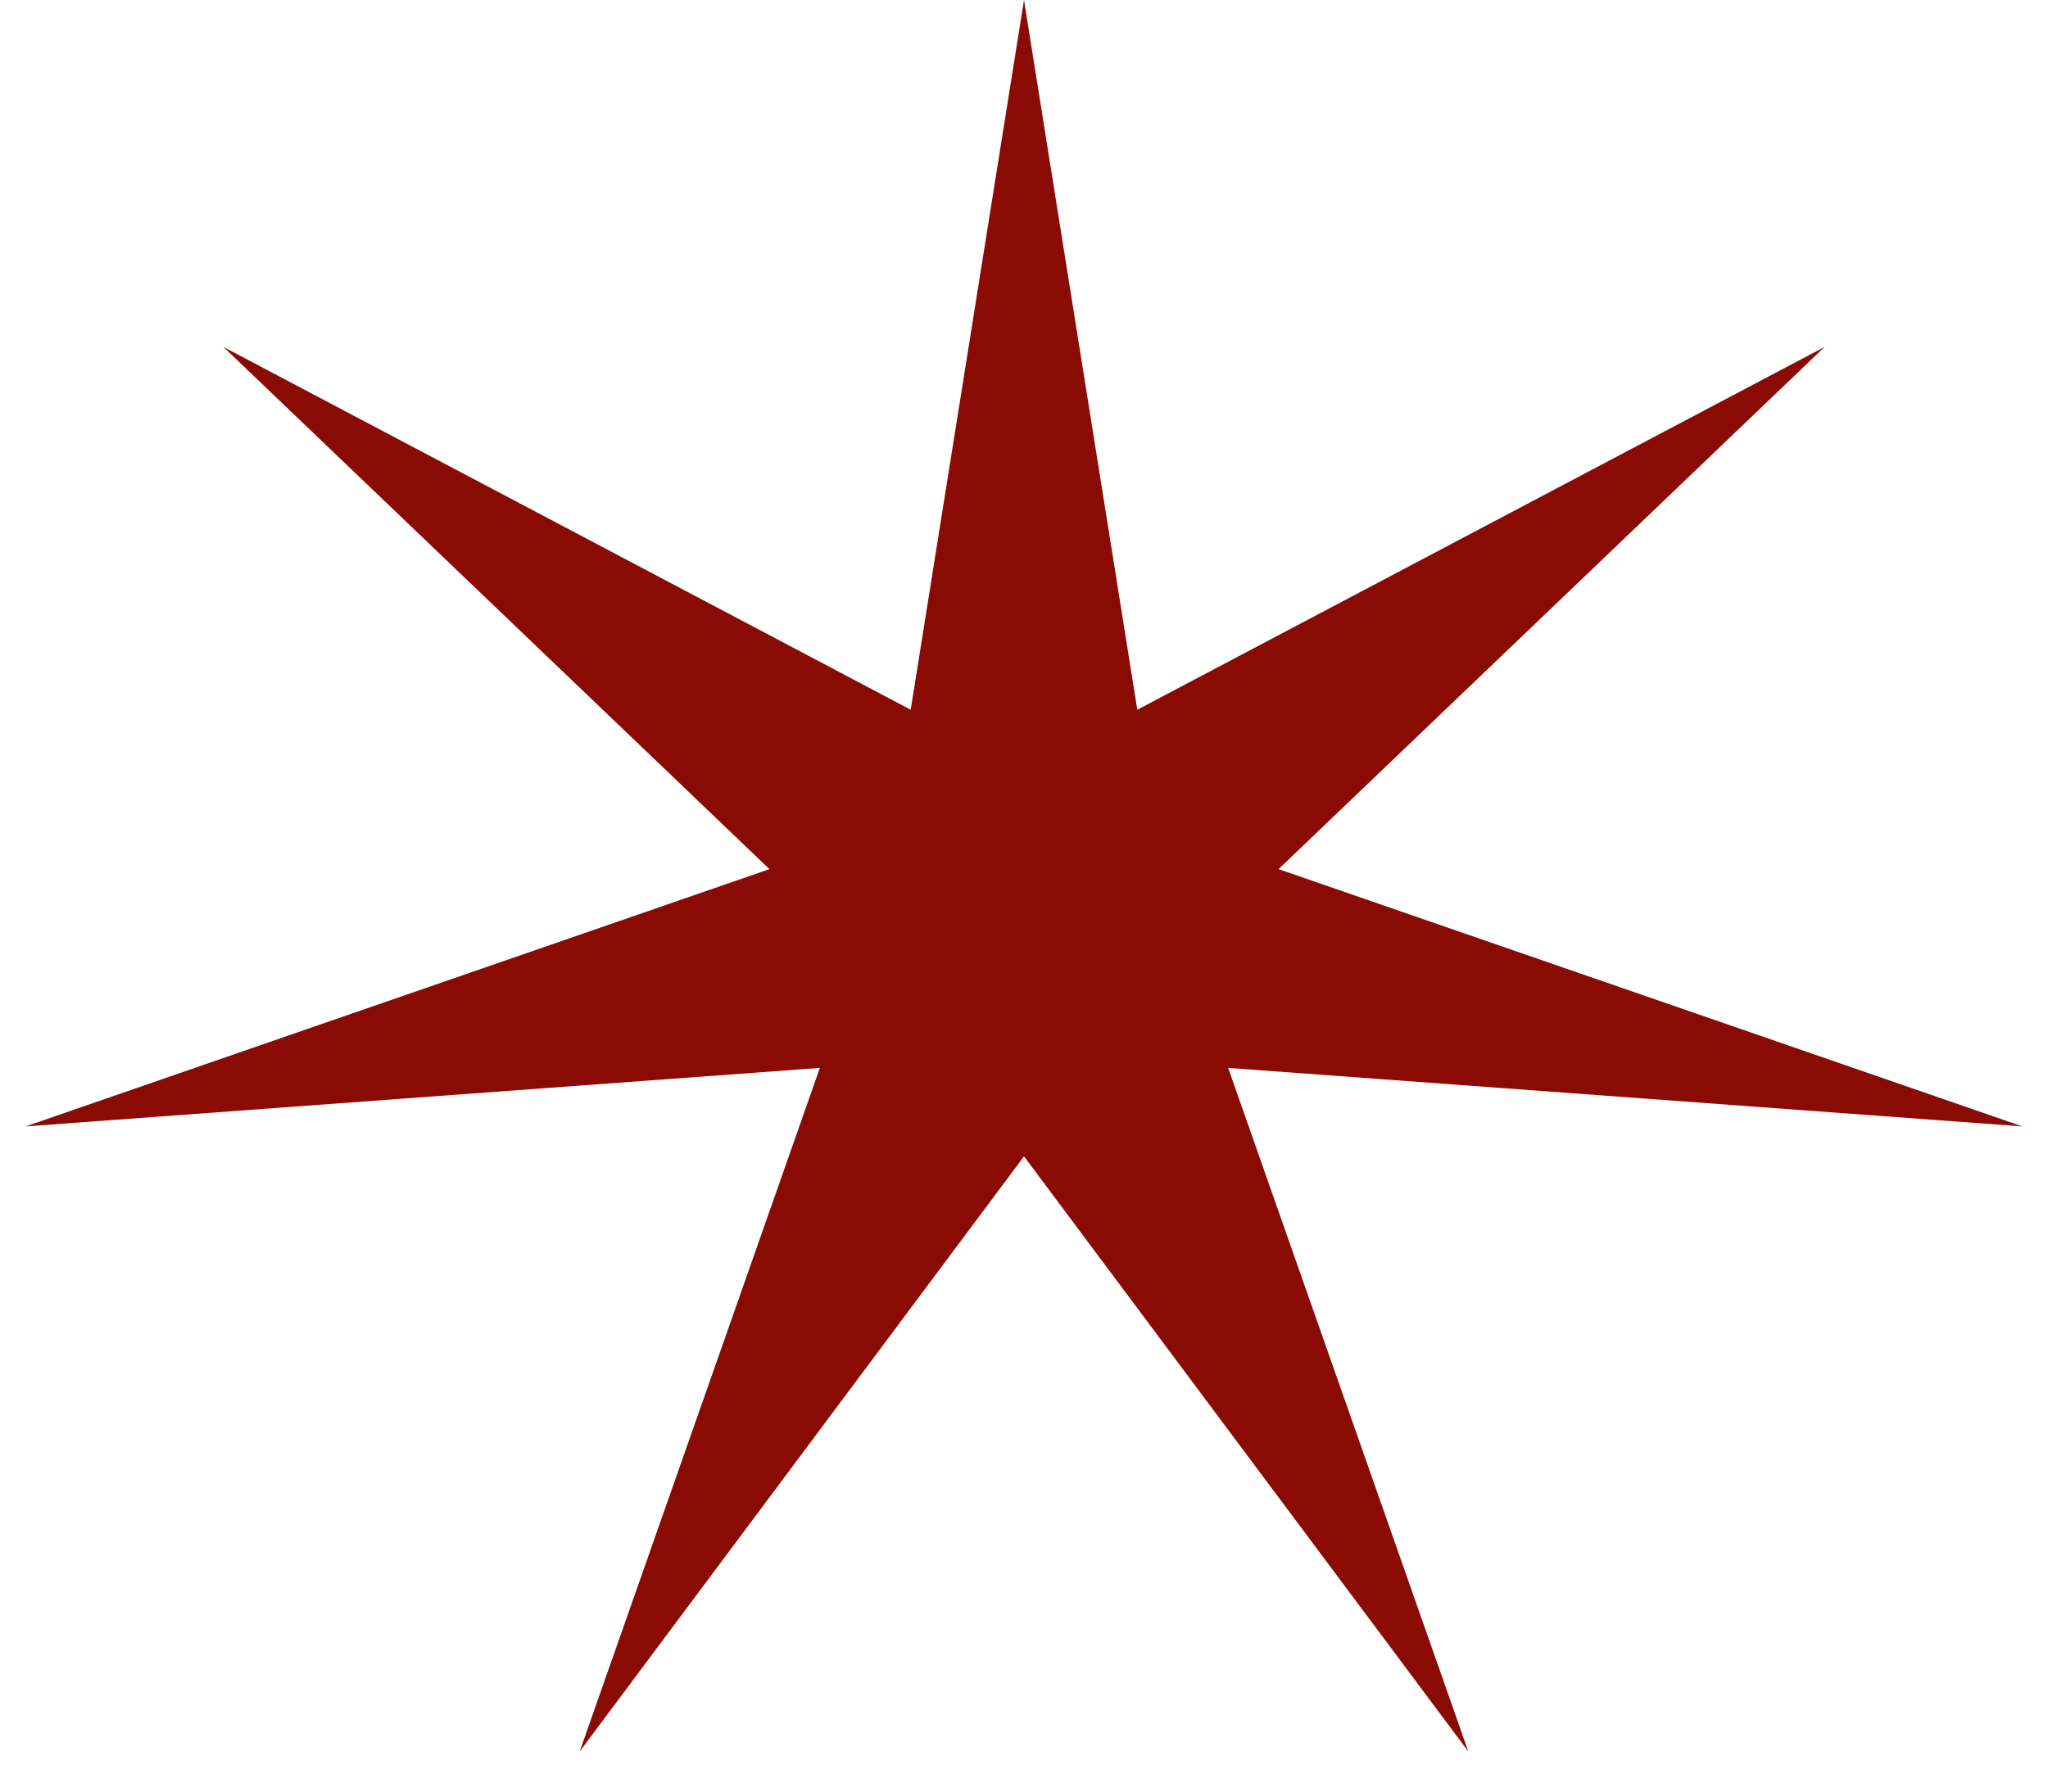
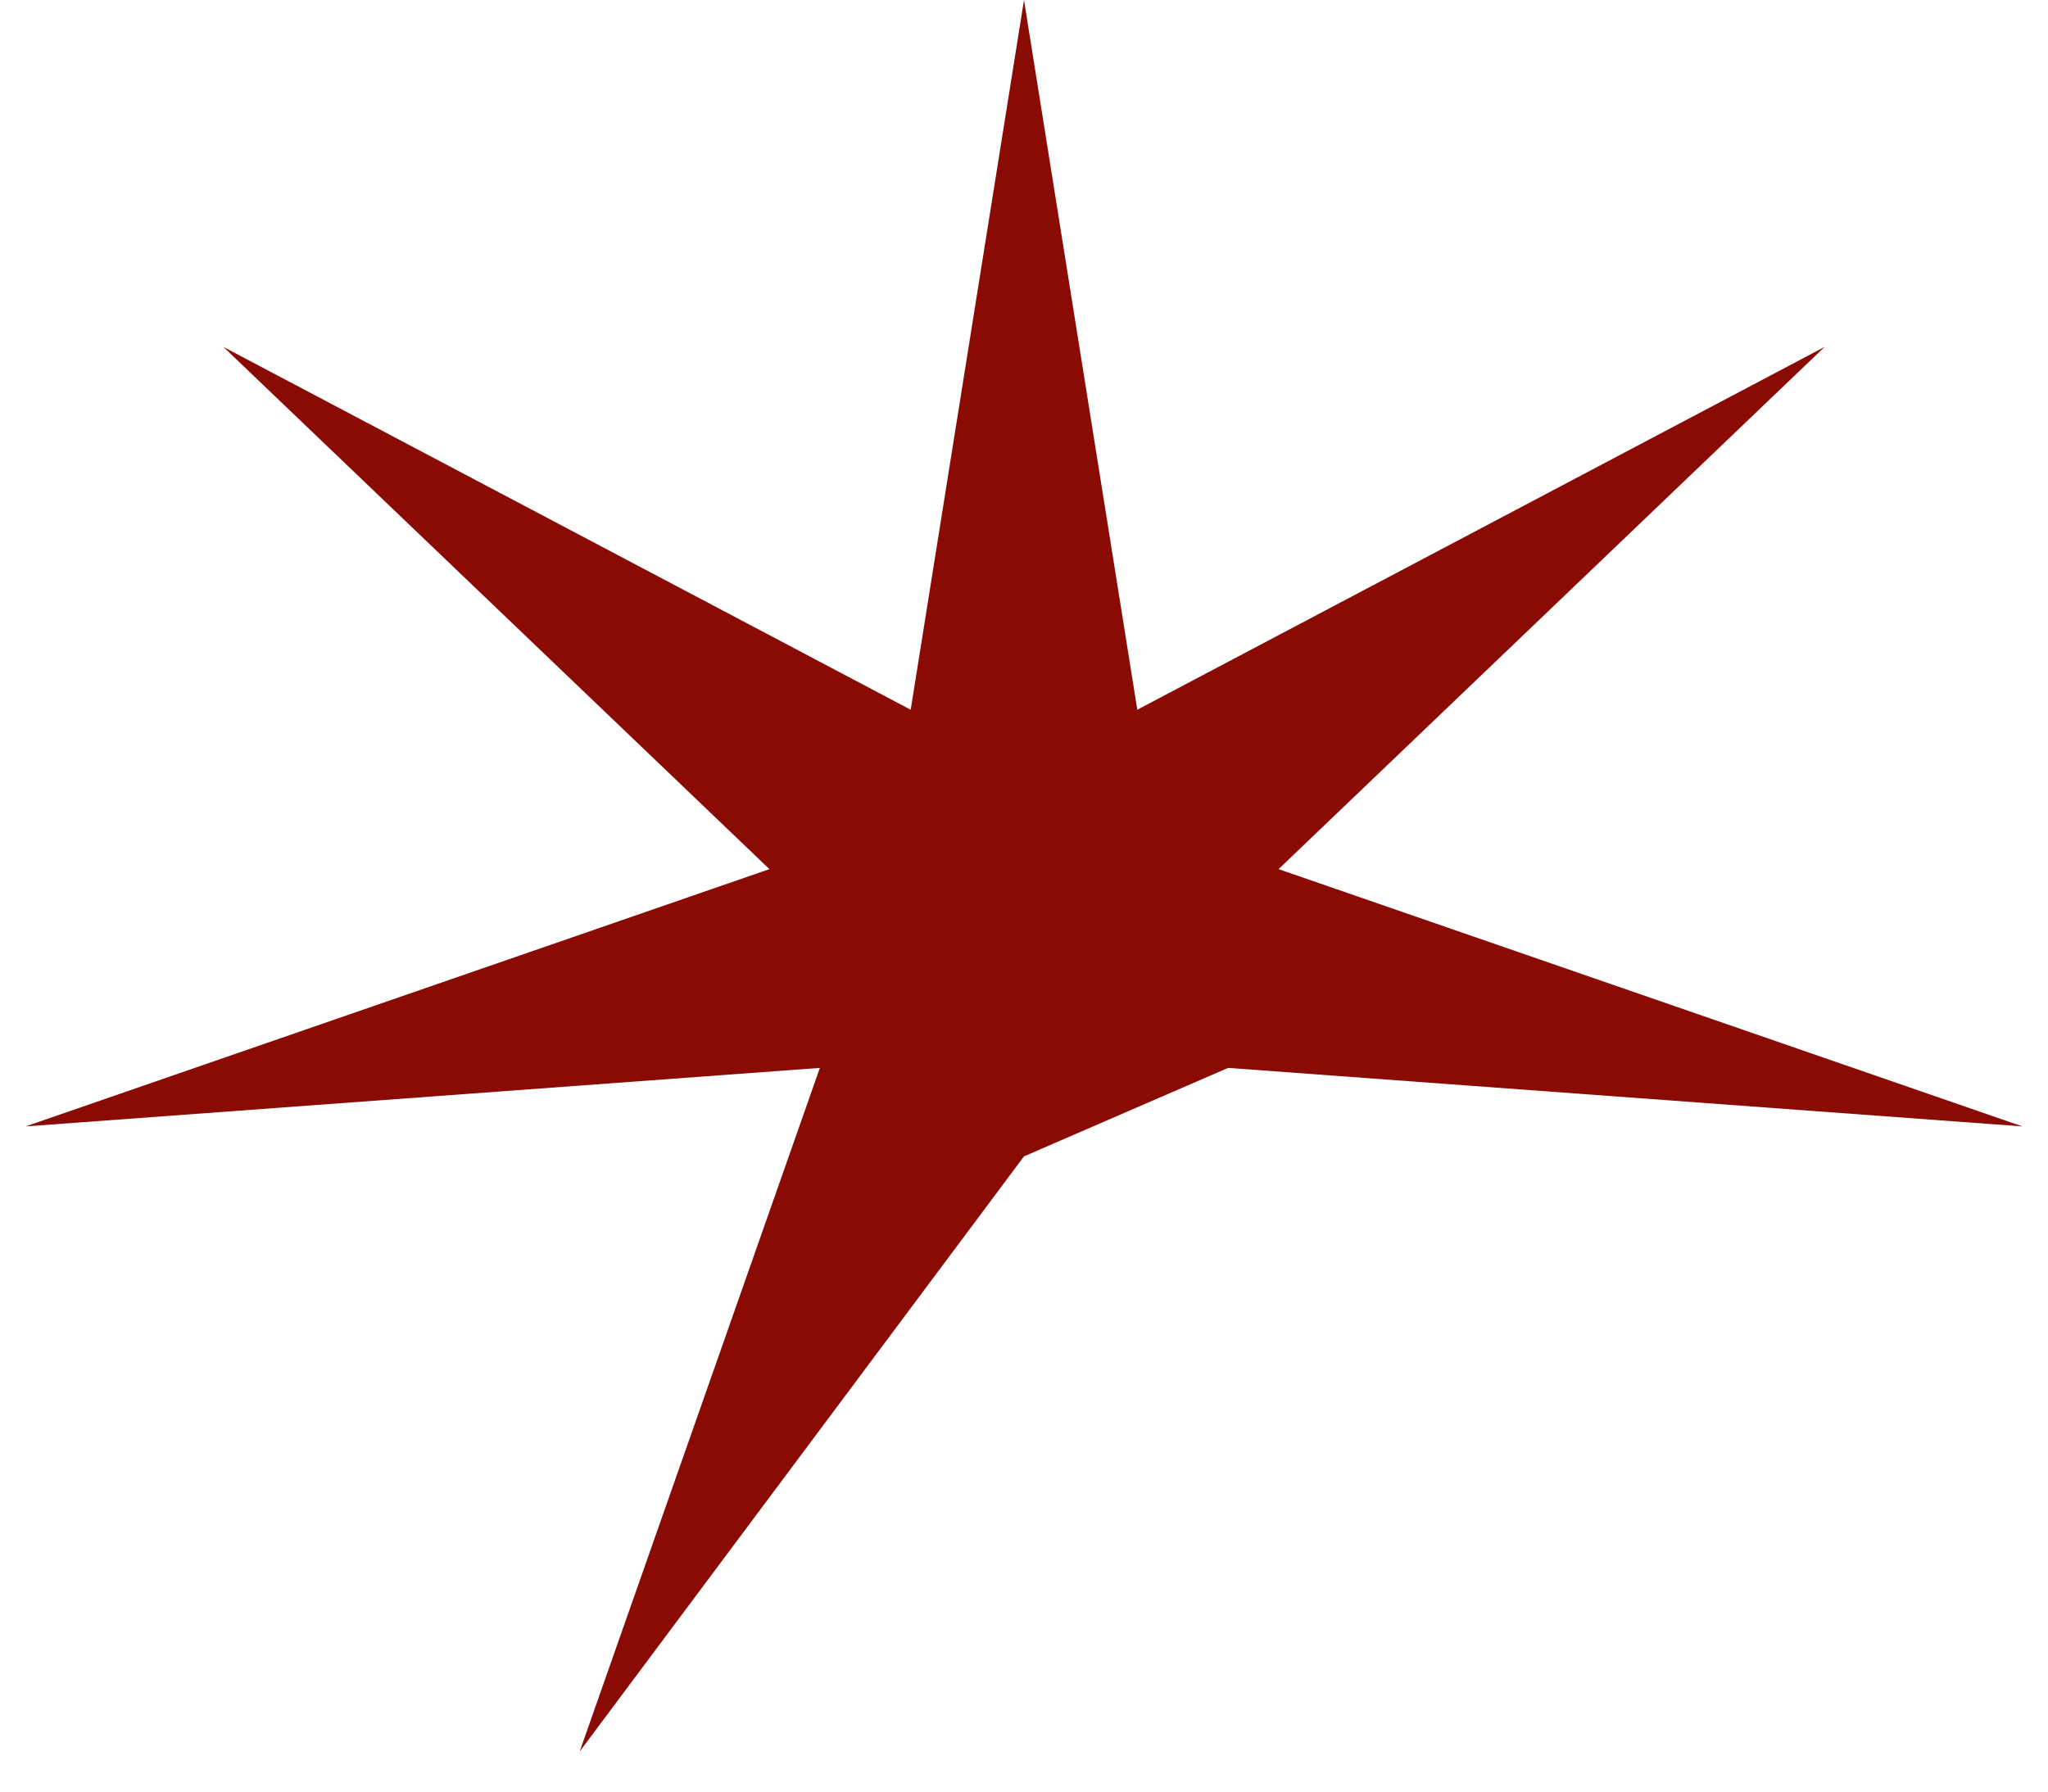
<svg xmlns="http://www.w3.org/2000/svg" width="40" height="35" viewBox="0 0 40 35" fill="none">
-   <path d="M20 0L22.213 13.865L35.637 6.777L24.972 16.979L39.499 22.005L23.987 20.862L28.678 34.217L20 22.59L11.322 34.217L16.013 20.862L0.501 22.005L15.028 16.979L4.363 6.777L17.787 13.865L20 0Z" fill="#8A0B03" />
+   <path d="M20 0L22.213 13.865L35.637 6.777L24.972 16.979L39.499 22.005L23.987 20.862L20 22.59L11.322 34.217L16.013 20.862L0.501 22.005L15.028 16.979L4.363 6.777L17.787 13.865L20 0Z" fill="#8A0B03" />
</svg>